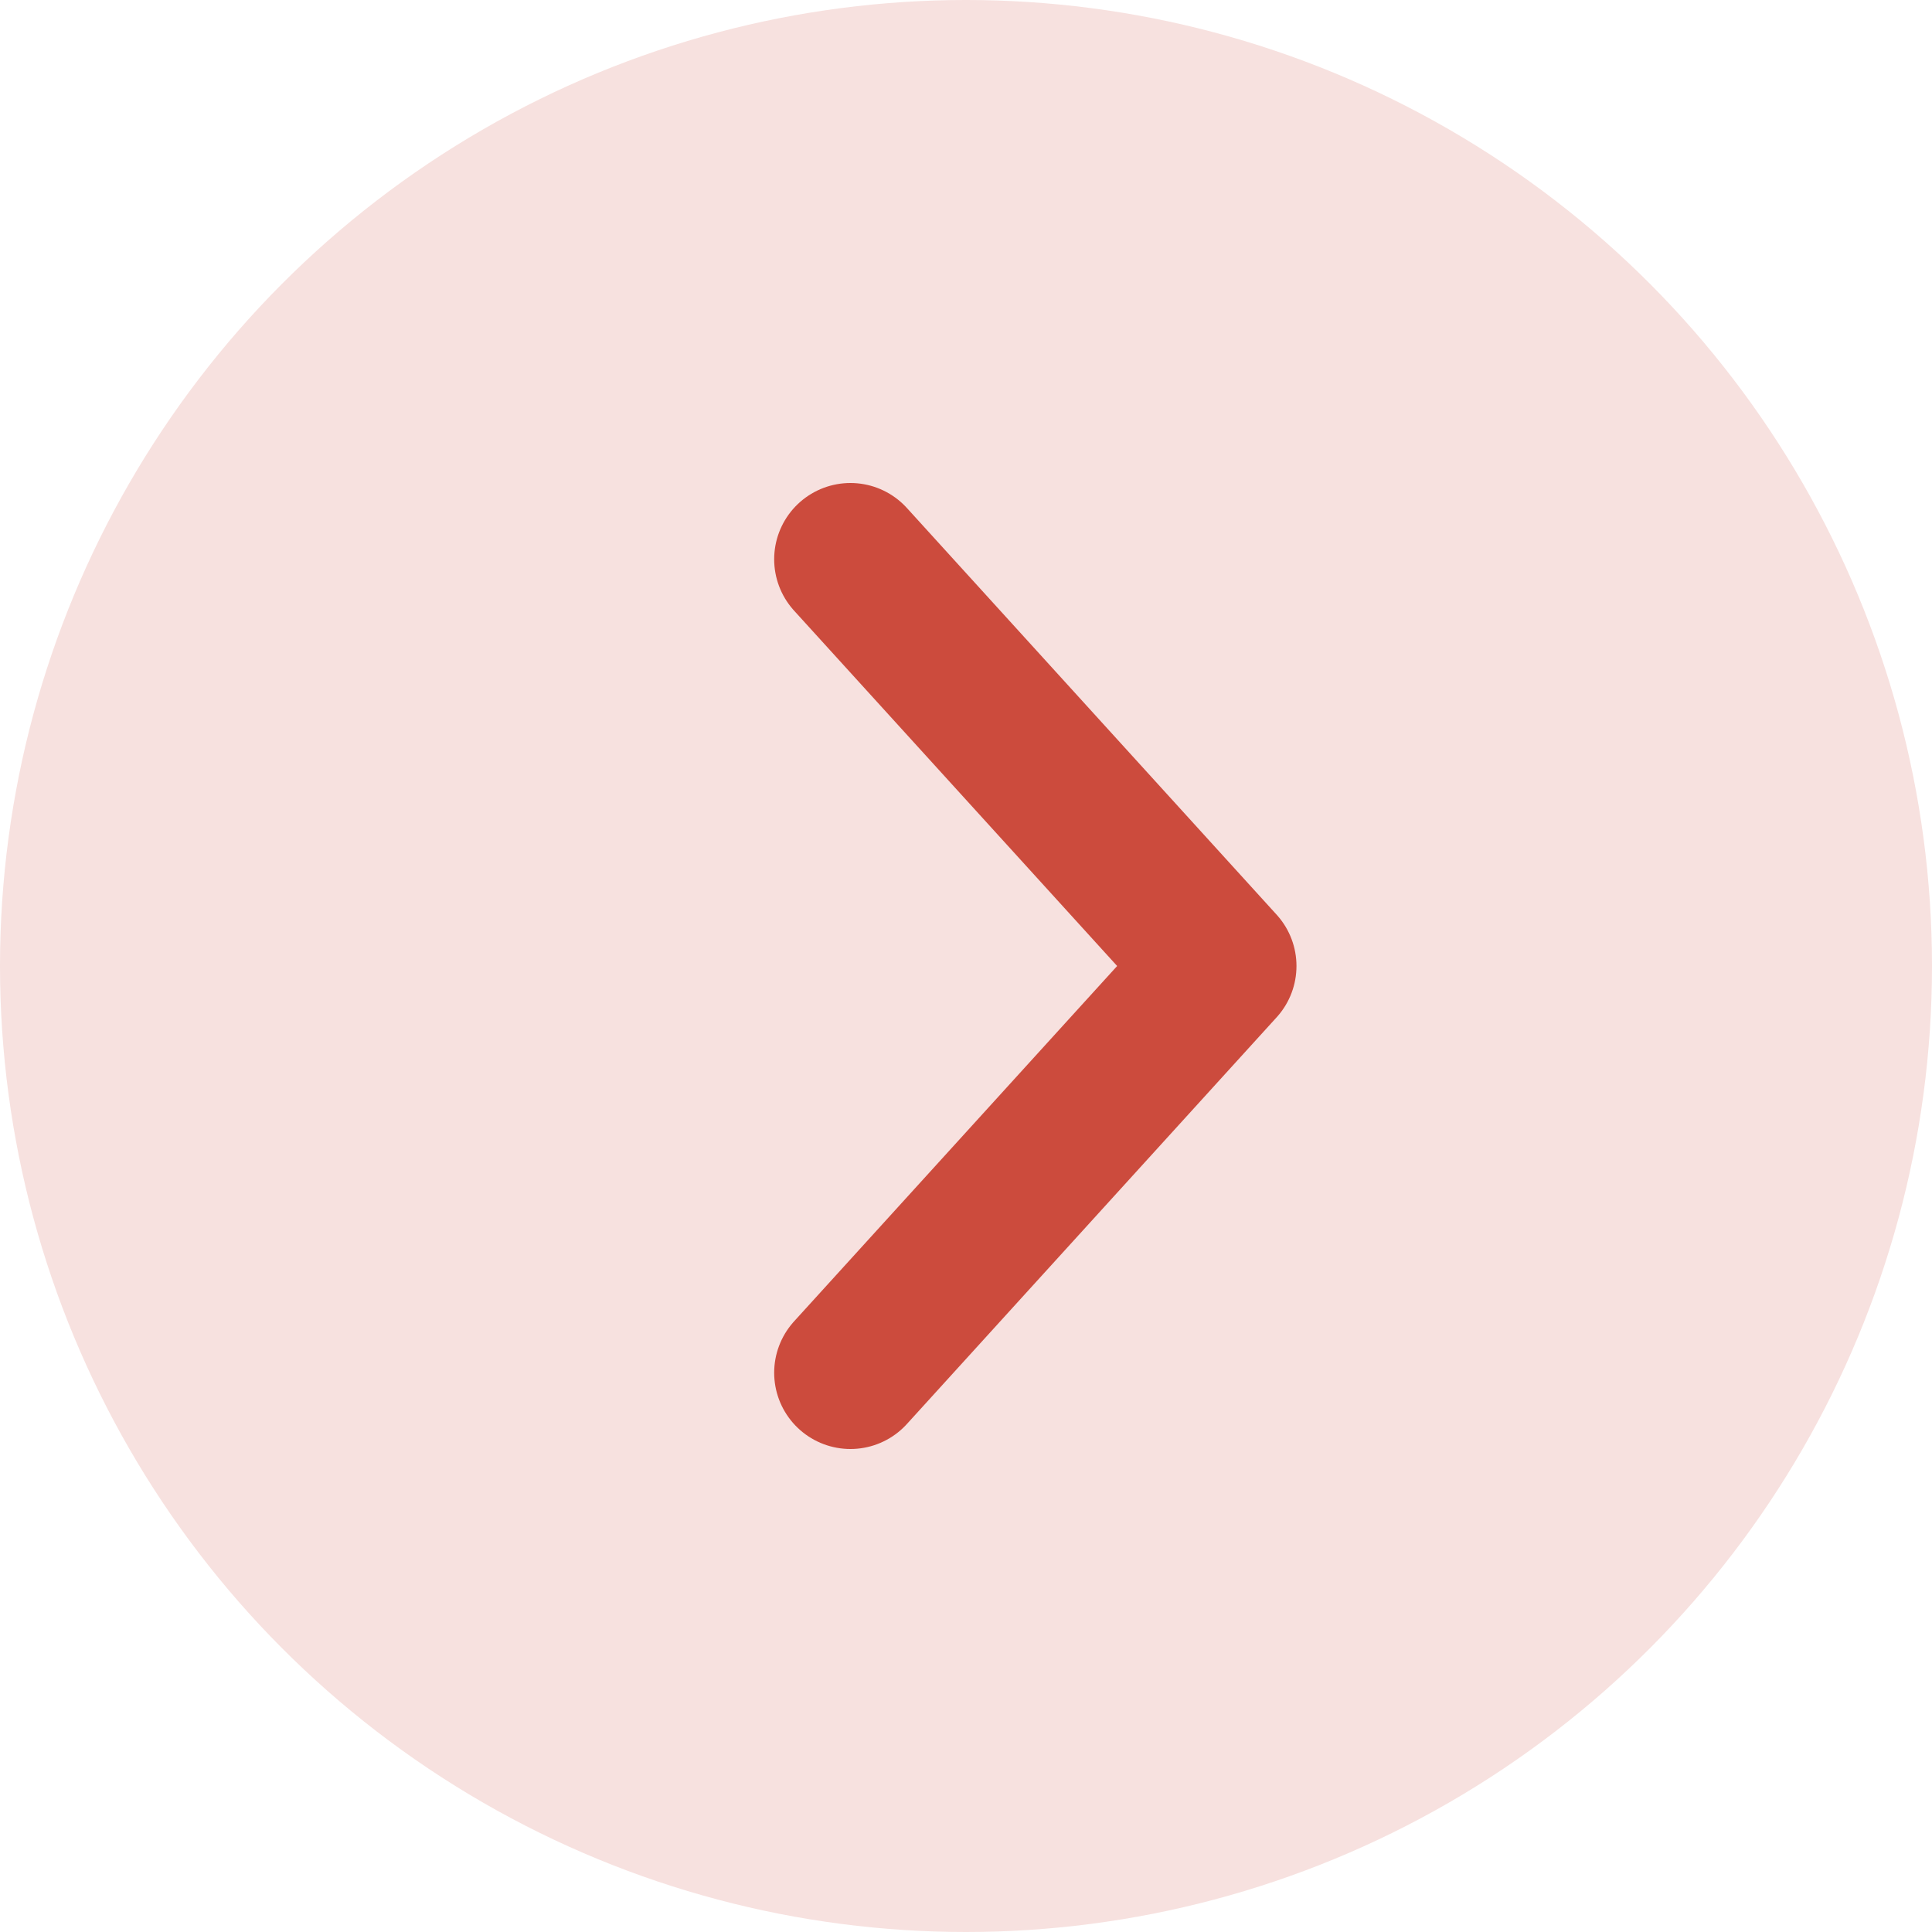
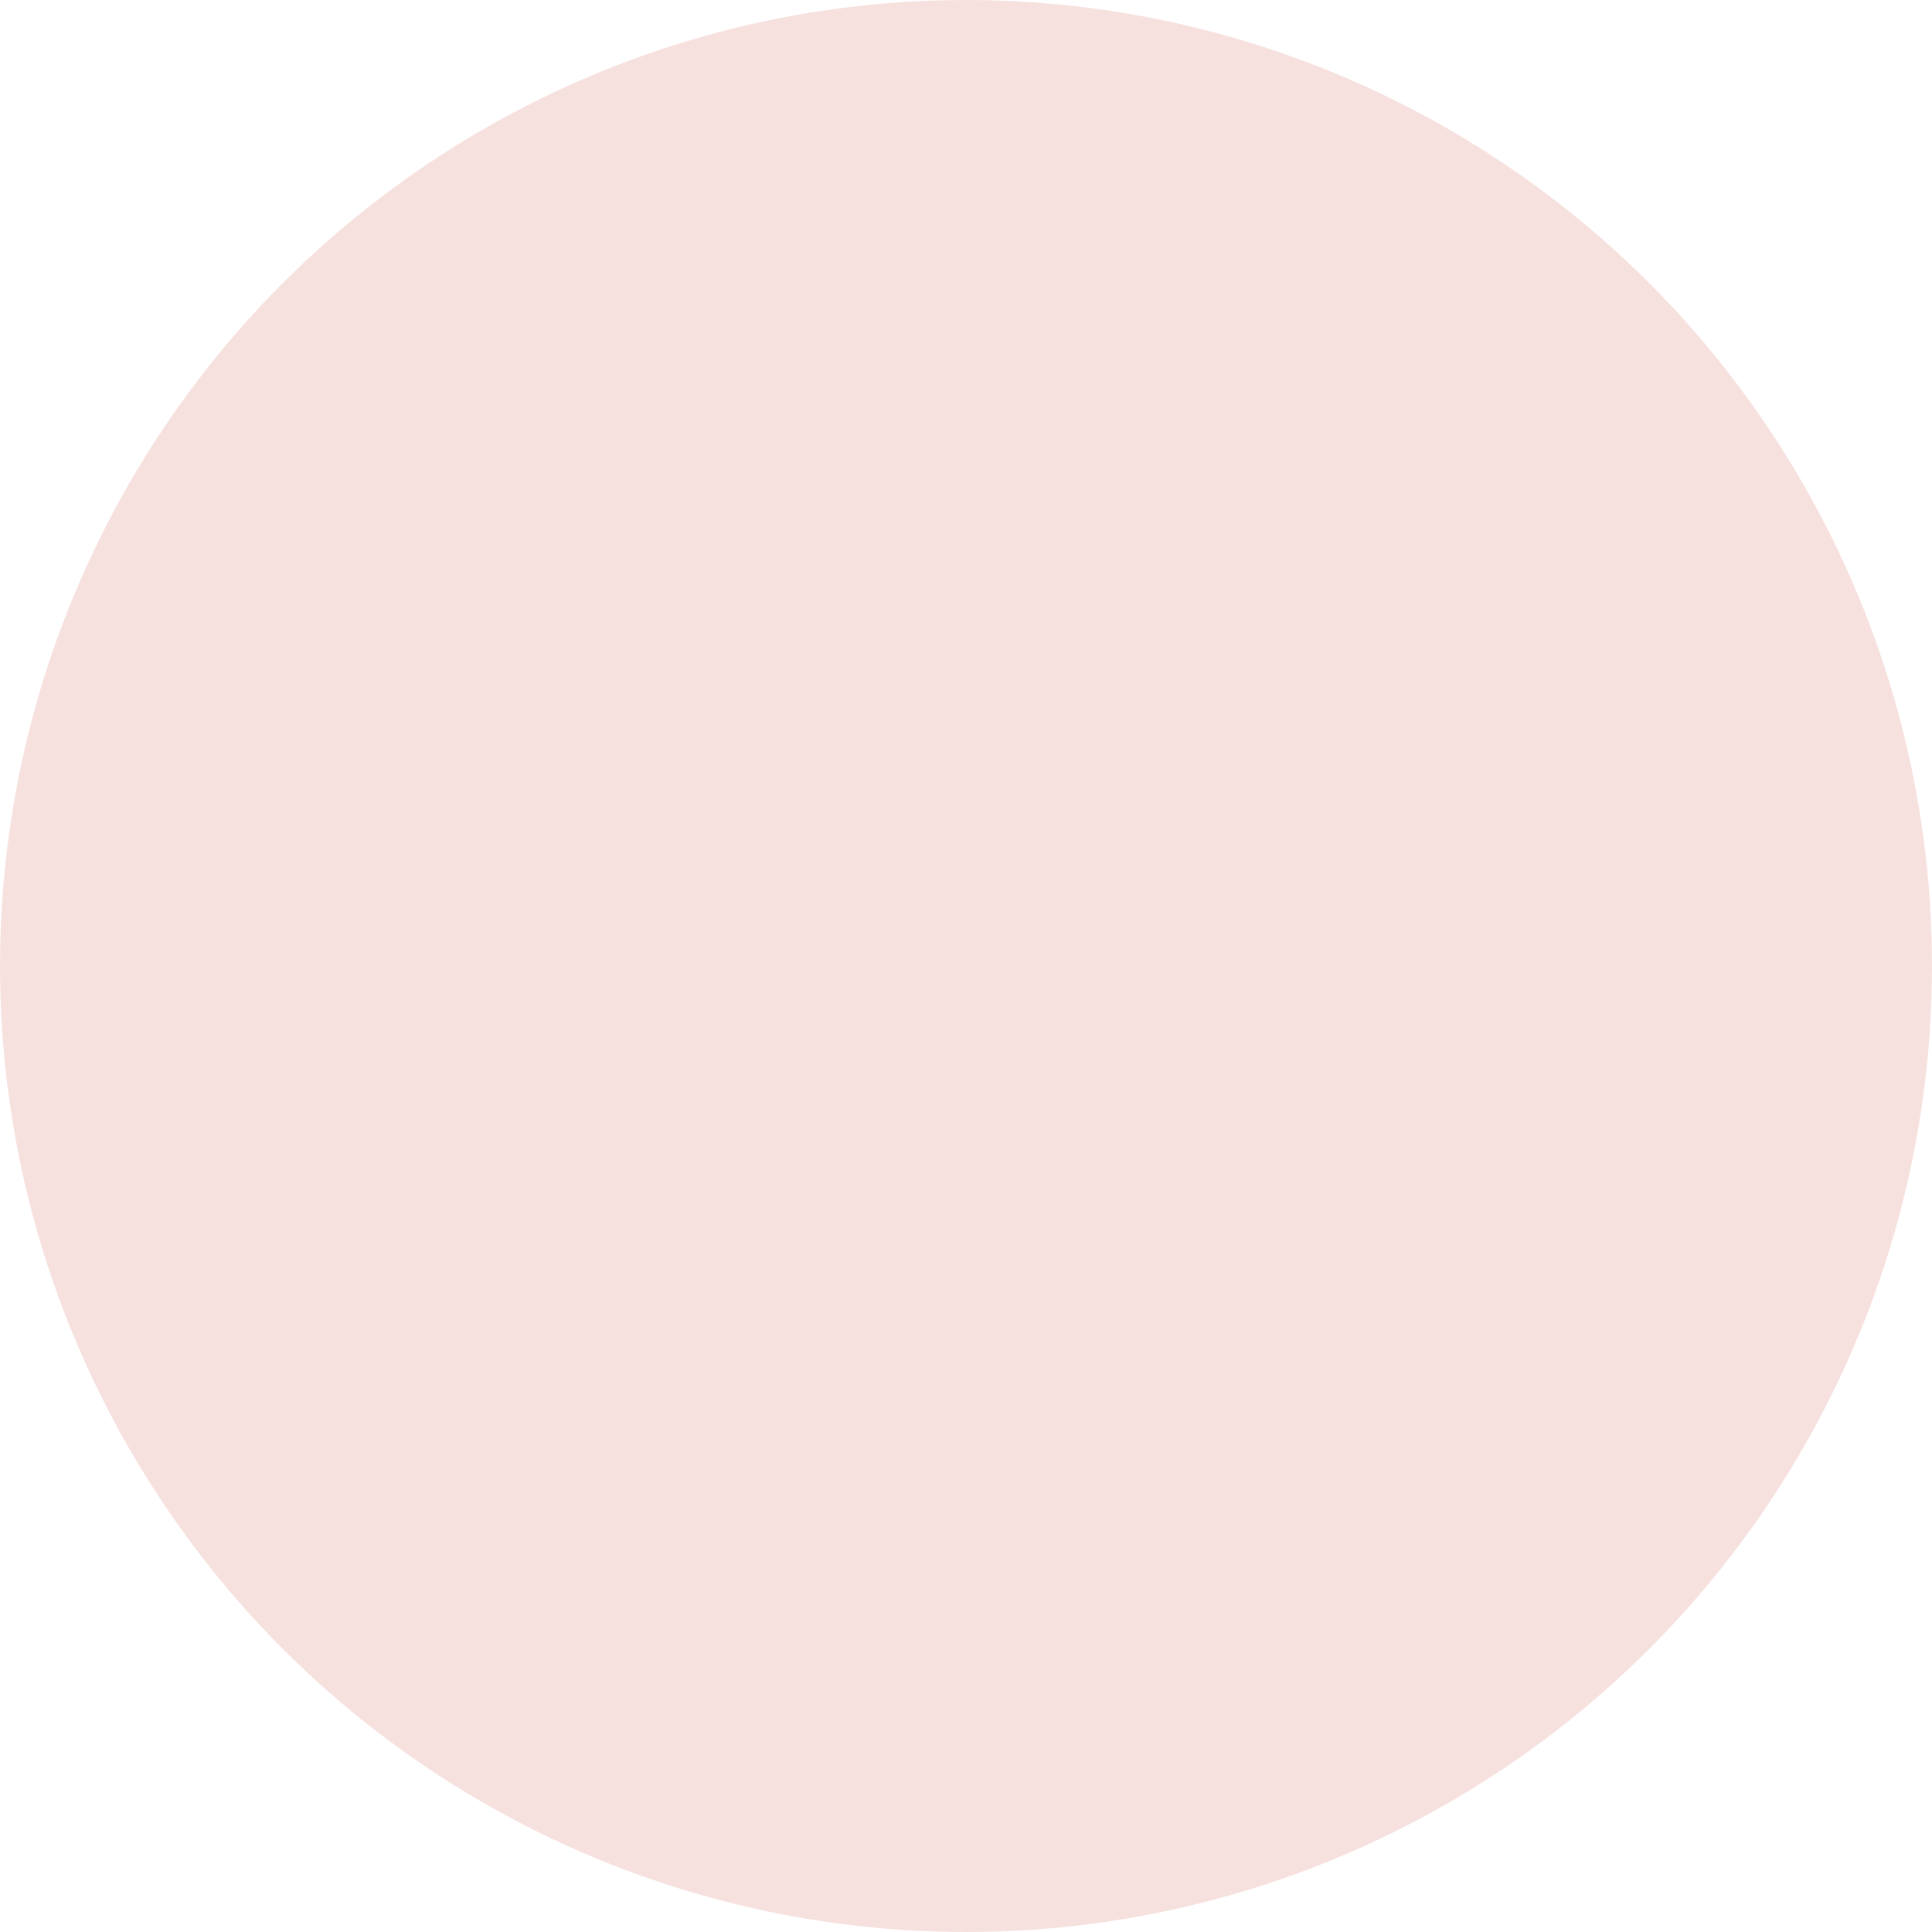
<svg xmlns="http://www.w3.org/2000/svg" width="38" height="38" viewBox="0 0 38 38">
  <g transform="translate(-326 -7917)">
    <circle cx="19" cy="19" r="19" transform="translate(326 7917)" fill="#f7e1df" />
-     <path d="M-2828,10502.511l8,7.273,8-7.273" transform="translate(-10159.784 5116) rotate(-90)" fill="none" stroke="#cc4b3d" stroke-linecap="round" stroke-linejoin="round" stroke-width="3" />
  </g>
</svg>